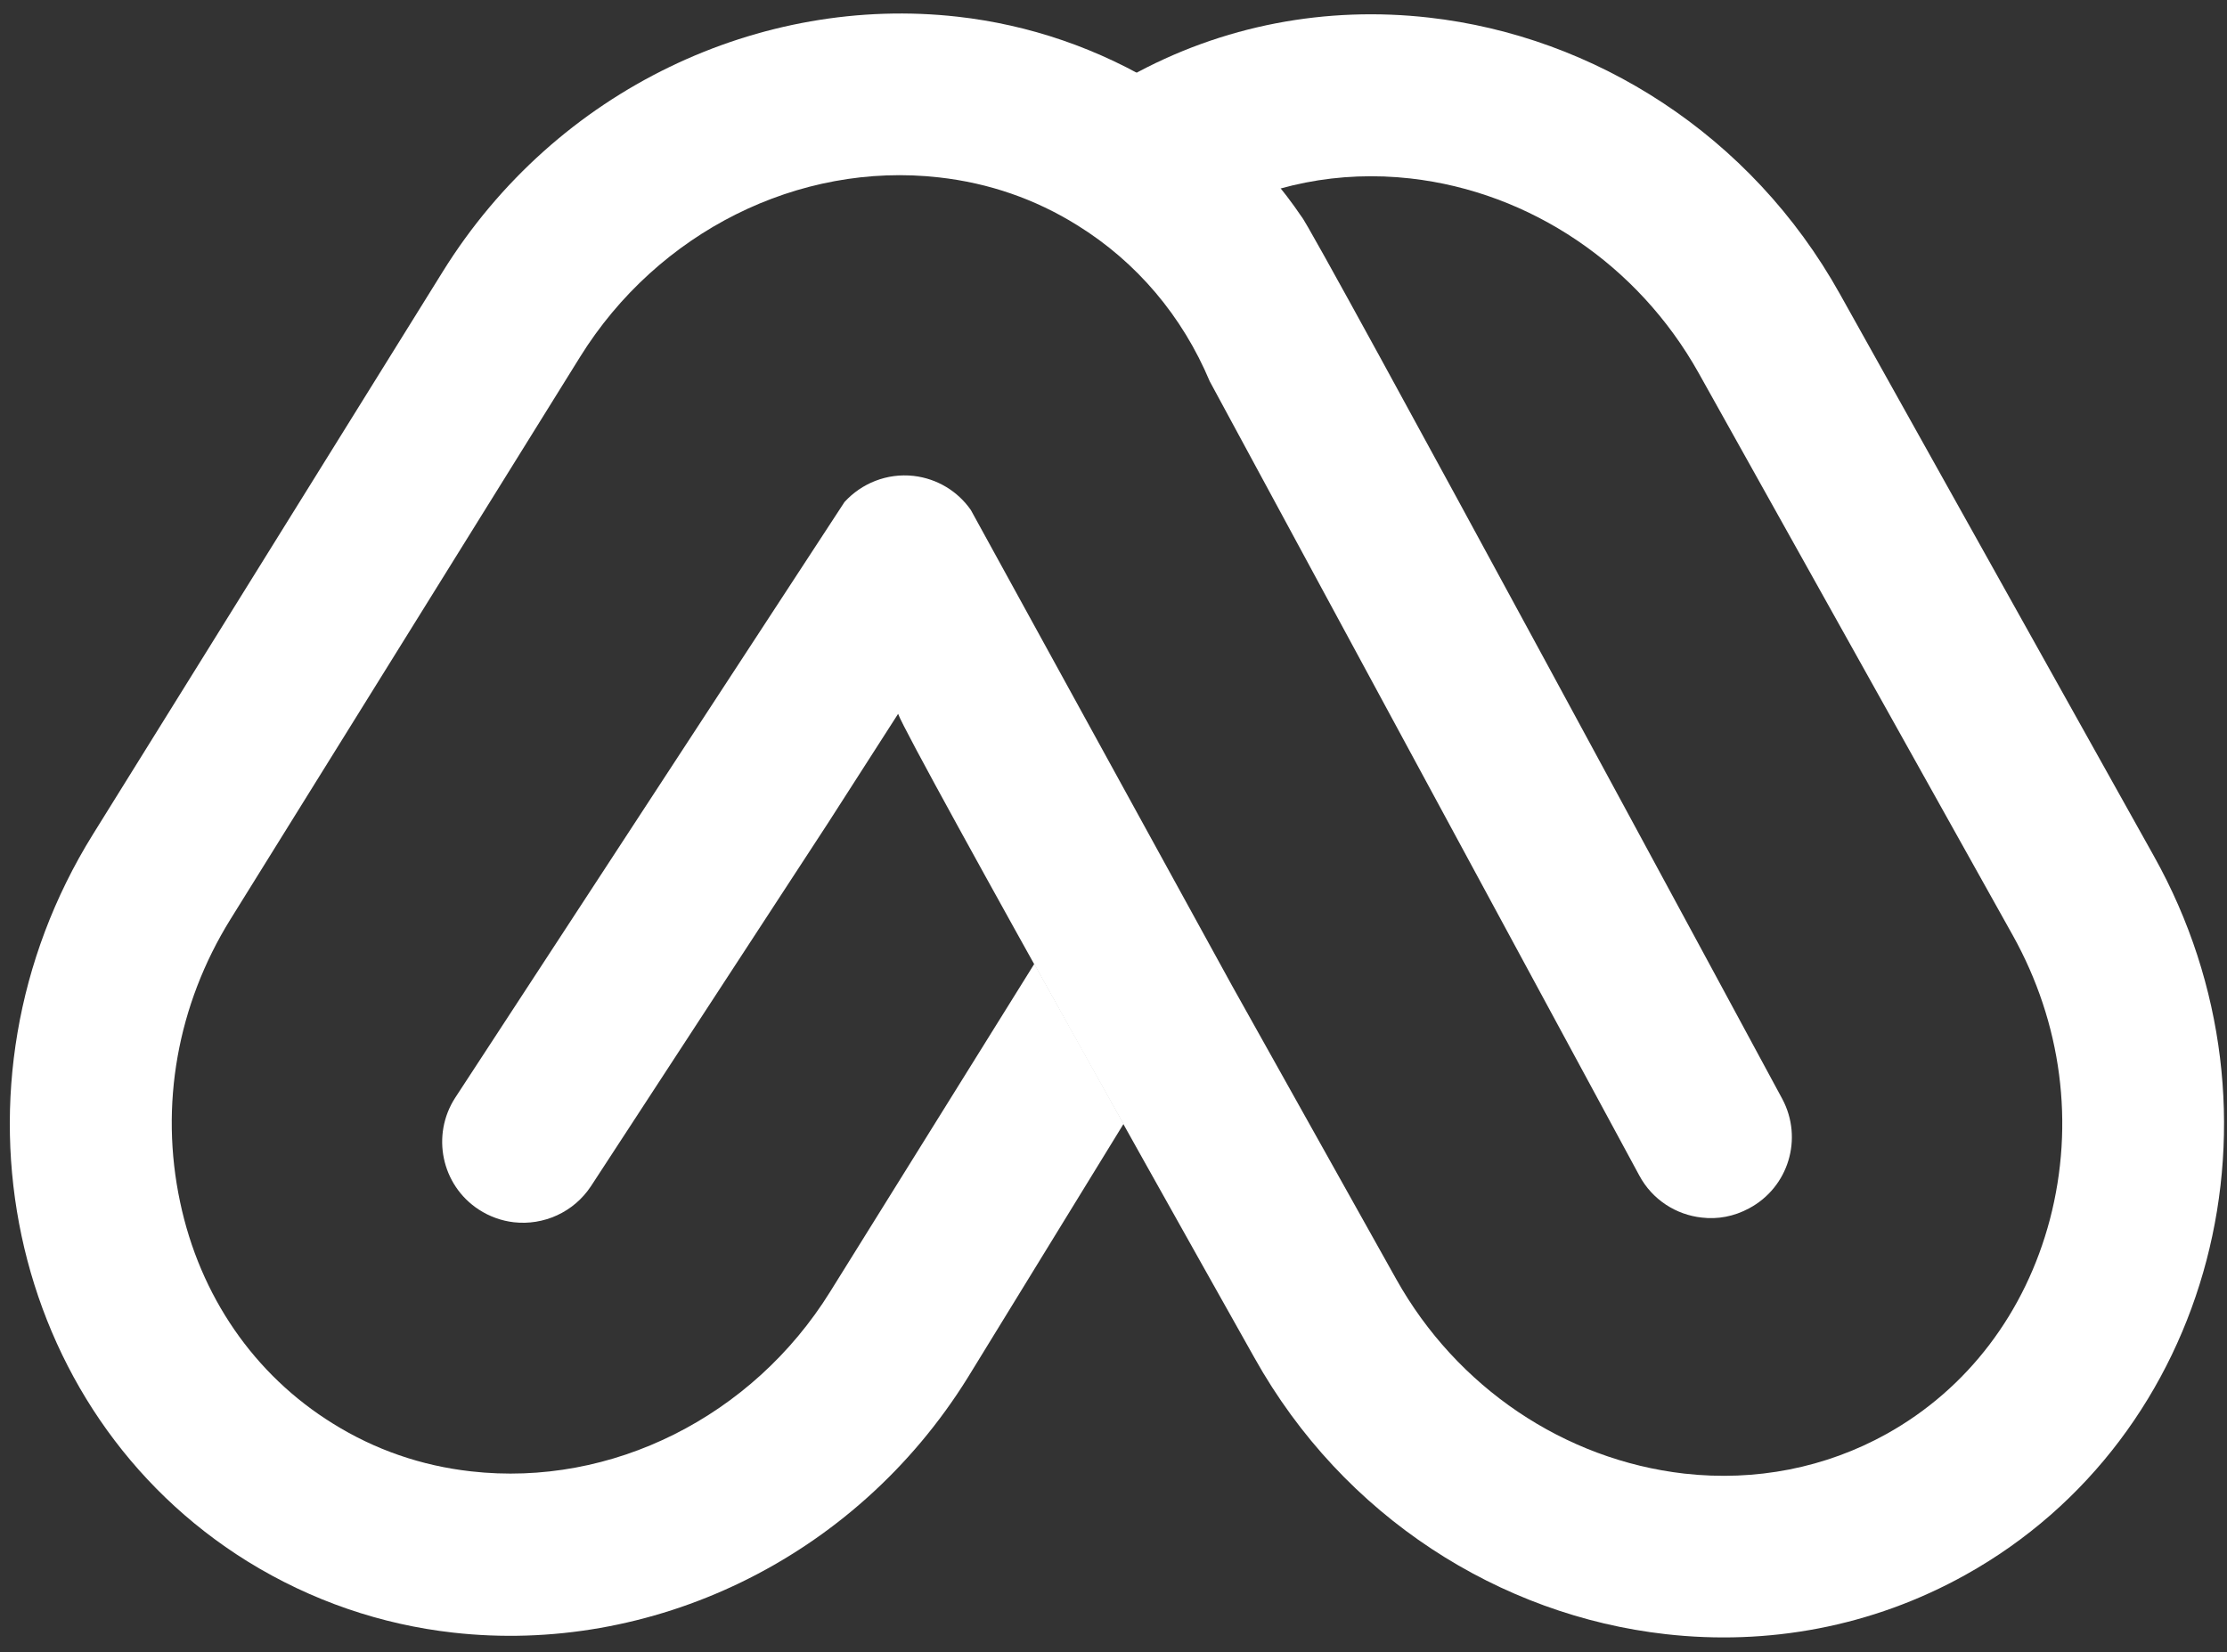
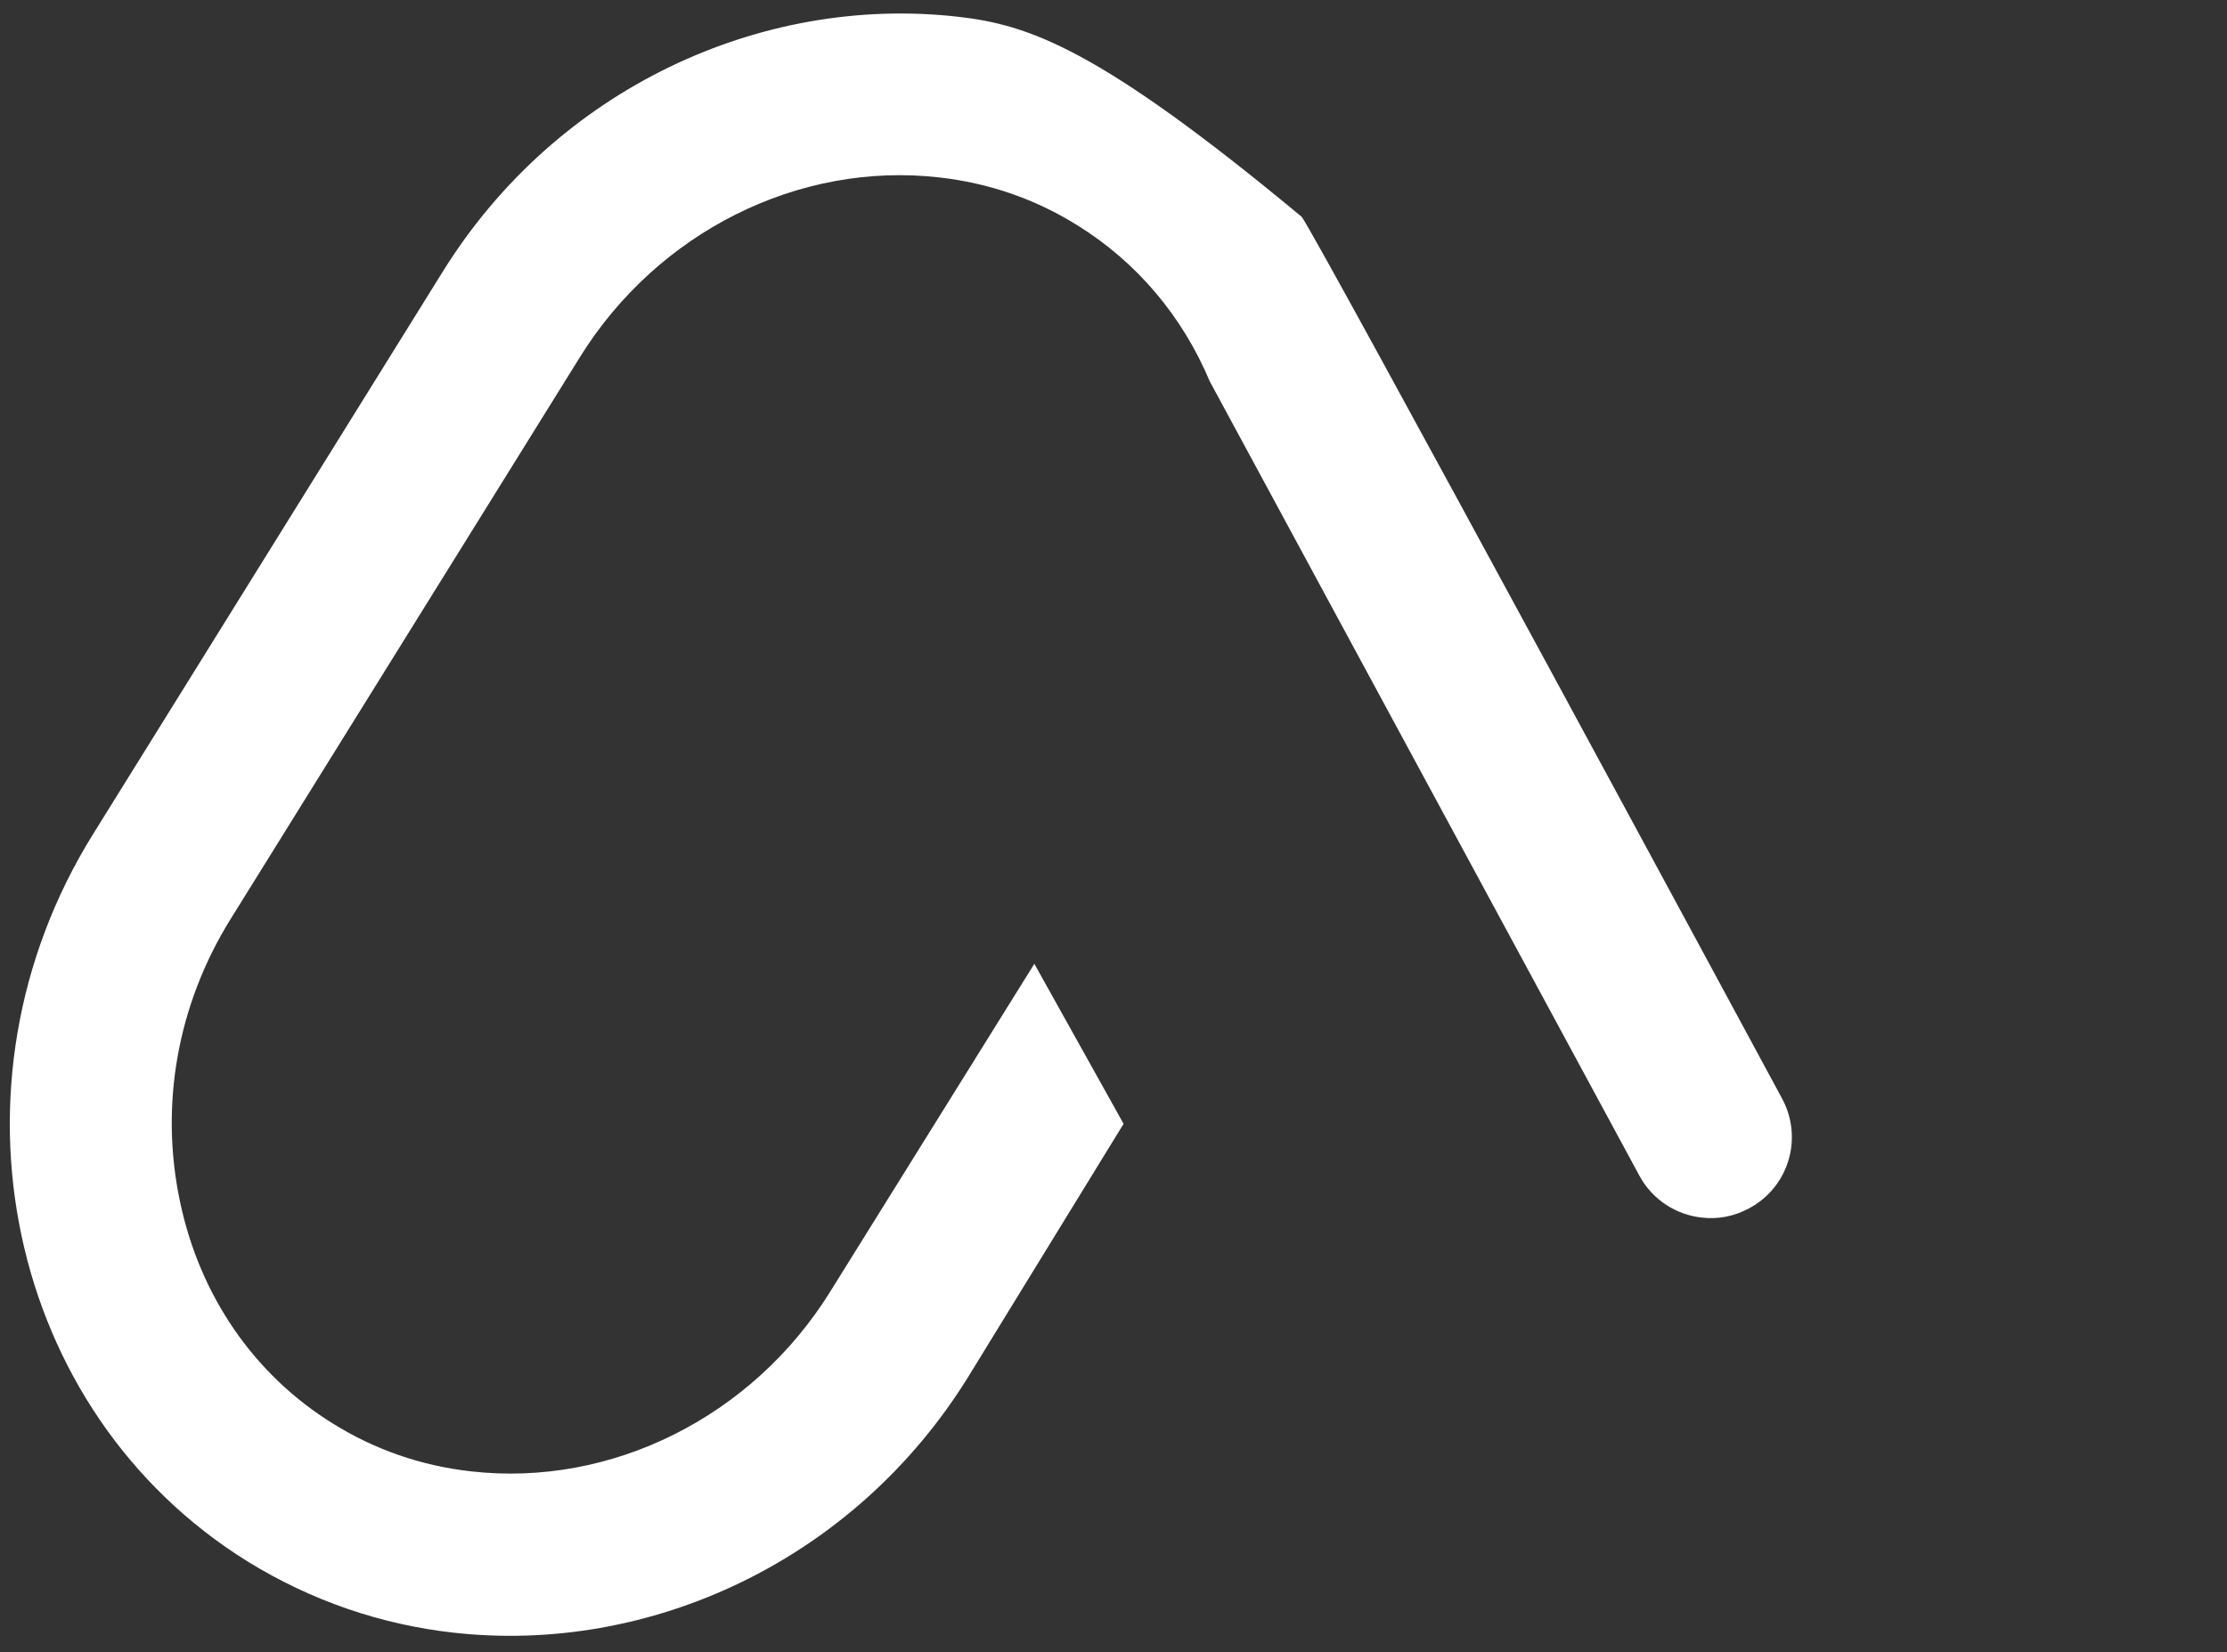
<svg xmlns="http://www.w3.org/2000/svg" width="128" height="95" viewBox="0 0 128 95" fill="none">
  <rect x="0" y="0" width="128" height="95" fill="#333333" stroke="none" />
-   <path d="M123.8 49.22L105.75 16.9C100.64 7.73 91.62 2.08 82.12 1.01C76.29 0.35 70.29 1.41 64.89 4.42C61.84 6.13 66.53 14.17 69.43 12.55C72.95 10.59 76.98 9.8 81.07 10.26C87.96 11.04 94.15 15.22 97.63 21.44L115.68 53.76C118.5 58.81 119.26 64.61 117.82 70.11C116.41 75.46 113.09 79.84 108.45 82.43C104.93 84.39 100.9 85.18 96.81 84.72C89.91 83.93 83.73 79.76 80.25 73.54L70.82 56.68L55.8 29.32C55.06 28.26 53.89 27.52 52.51 27.36C50.97 27.19 49.52 27.79 48.54 28.86L26.17 63.1C24.77 65.25 25.37 68.14 27.52 69.54C28.15 69.95 28.84 70.19 29.54 70.27C31.23 70.46 32.97 69.71 33.97 68.19L47.59 47.32L51.62 41.04C52.21 42.71 72.1 78.06 72.1 78.06C77.22 87.23 86.24 92.88 95.74 93.95C101.57 94.61 107.57 93.55 112.97 90.54C127.2 82.62 132.07 64.01 123.8 49.22Z" fill="white" />
-   <path d="M102.44 63.18C102.44 63.18 75.28 12.84 74.81 12.46C72.58 9.16 70.04 7.03 66.84 5.05C63.15 2.77 59.13 1.42 55.04 0.96C43.77 -0.31 32 5.06 25.44 15.63L5.34 47.97C-3.61 62.37 0.39 81.18 14.23 89.77C17.92 92.05 21.94 93.4 26.03 93.86C37.3 95.14 49.07 89.76 55.63 79.19L64.58 64.61L59.45 55.41L47.71 74.27C43.25 81.45 35.15 85.51 27.07 84.59C24.22 84.27 21.55 83.35 19.13 81.84C14.61 79.04 11.49 74.51 10.35 69.1C9.17 63.54 10.19 57.78 13.24 52.86L33.34 20.52C37.8 13.34 45.9 9.28 53.98 10.2C56.83 10.52 59.5 11.44 61.92 12.95C65.34 15.07 67.96 18.18 69.53 21.92L94.22 67.58C94.97 68.98 96.34 69.84 97.81 70C98.72 70.11 99.66 69.94 100.53 69.47C102.8 68.26 103.65 65.45 102.44 63.18Z" fill="white" />
+   <path d="M102.44 63.18C102.44 63.18 75.28 12.84 74.81 12.46C63.15 2.77 59.13 1.42 55.04 0.96C43.77 -0.31 32 5.06 25.44 15.63L5.34 47.97C-3.61 62.37 0.39 81.18 14.23 89.77C17.92 92.05 21.94 93.4 26.03 93.86C37.3 95.14 49.07 89.76 55.63 79.19L64.58 64.61L59.45 55.41L47.71 74.27C43.25 81.45 35.15 85.51 27.07 84.59C24.22 84.27 21.55 83.35 19.13 81.84C14.61 79.04 11.49 74.51 10.35 69.1C9.17 63.54 10.19 57.78 13.24 52.86L33.34 20.52C37.8 13.34 45.9 9.28 53.98 10.2C56.83 10.52 59.5 11.44 61.92 12.95C65.34 15.07 67.96 18.18 69.53 21.92L94.22 67.58C94.97 68.98 96.34 69.84 97.81 70C98.72 70.11 99.66 69.94 100.53 69.47C102.8 68.26 103.65 65.45 102.44 63.18Z" fill="white" />
</svg>